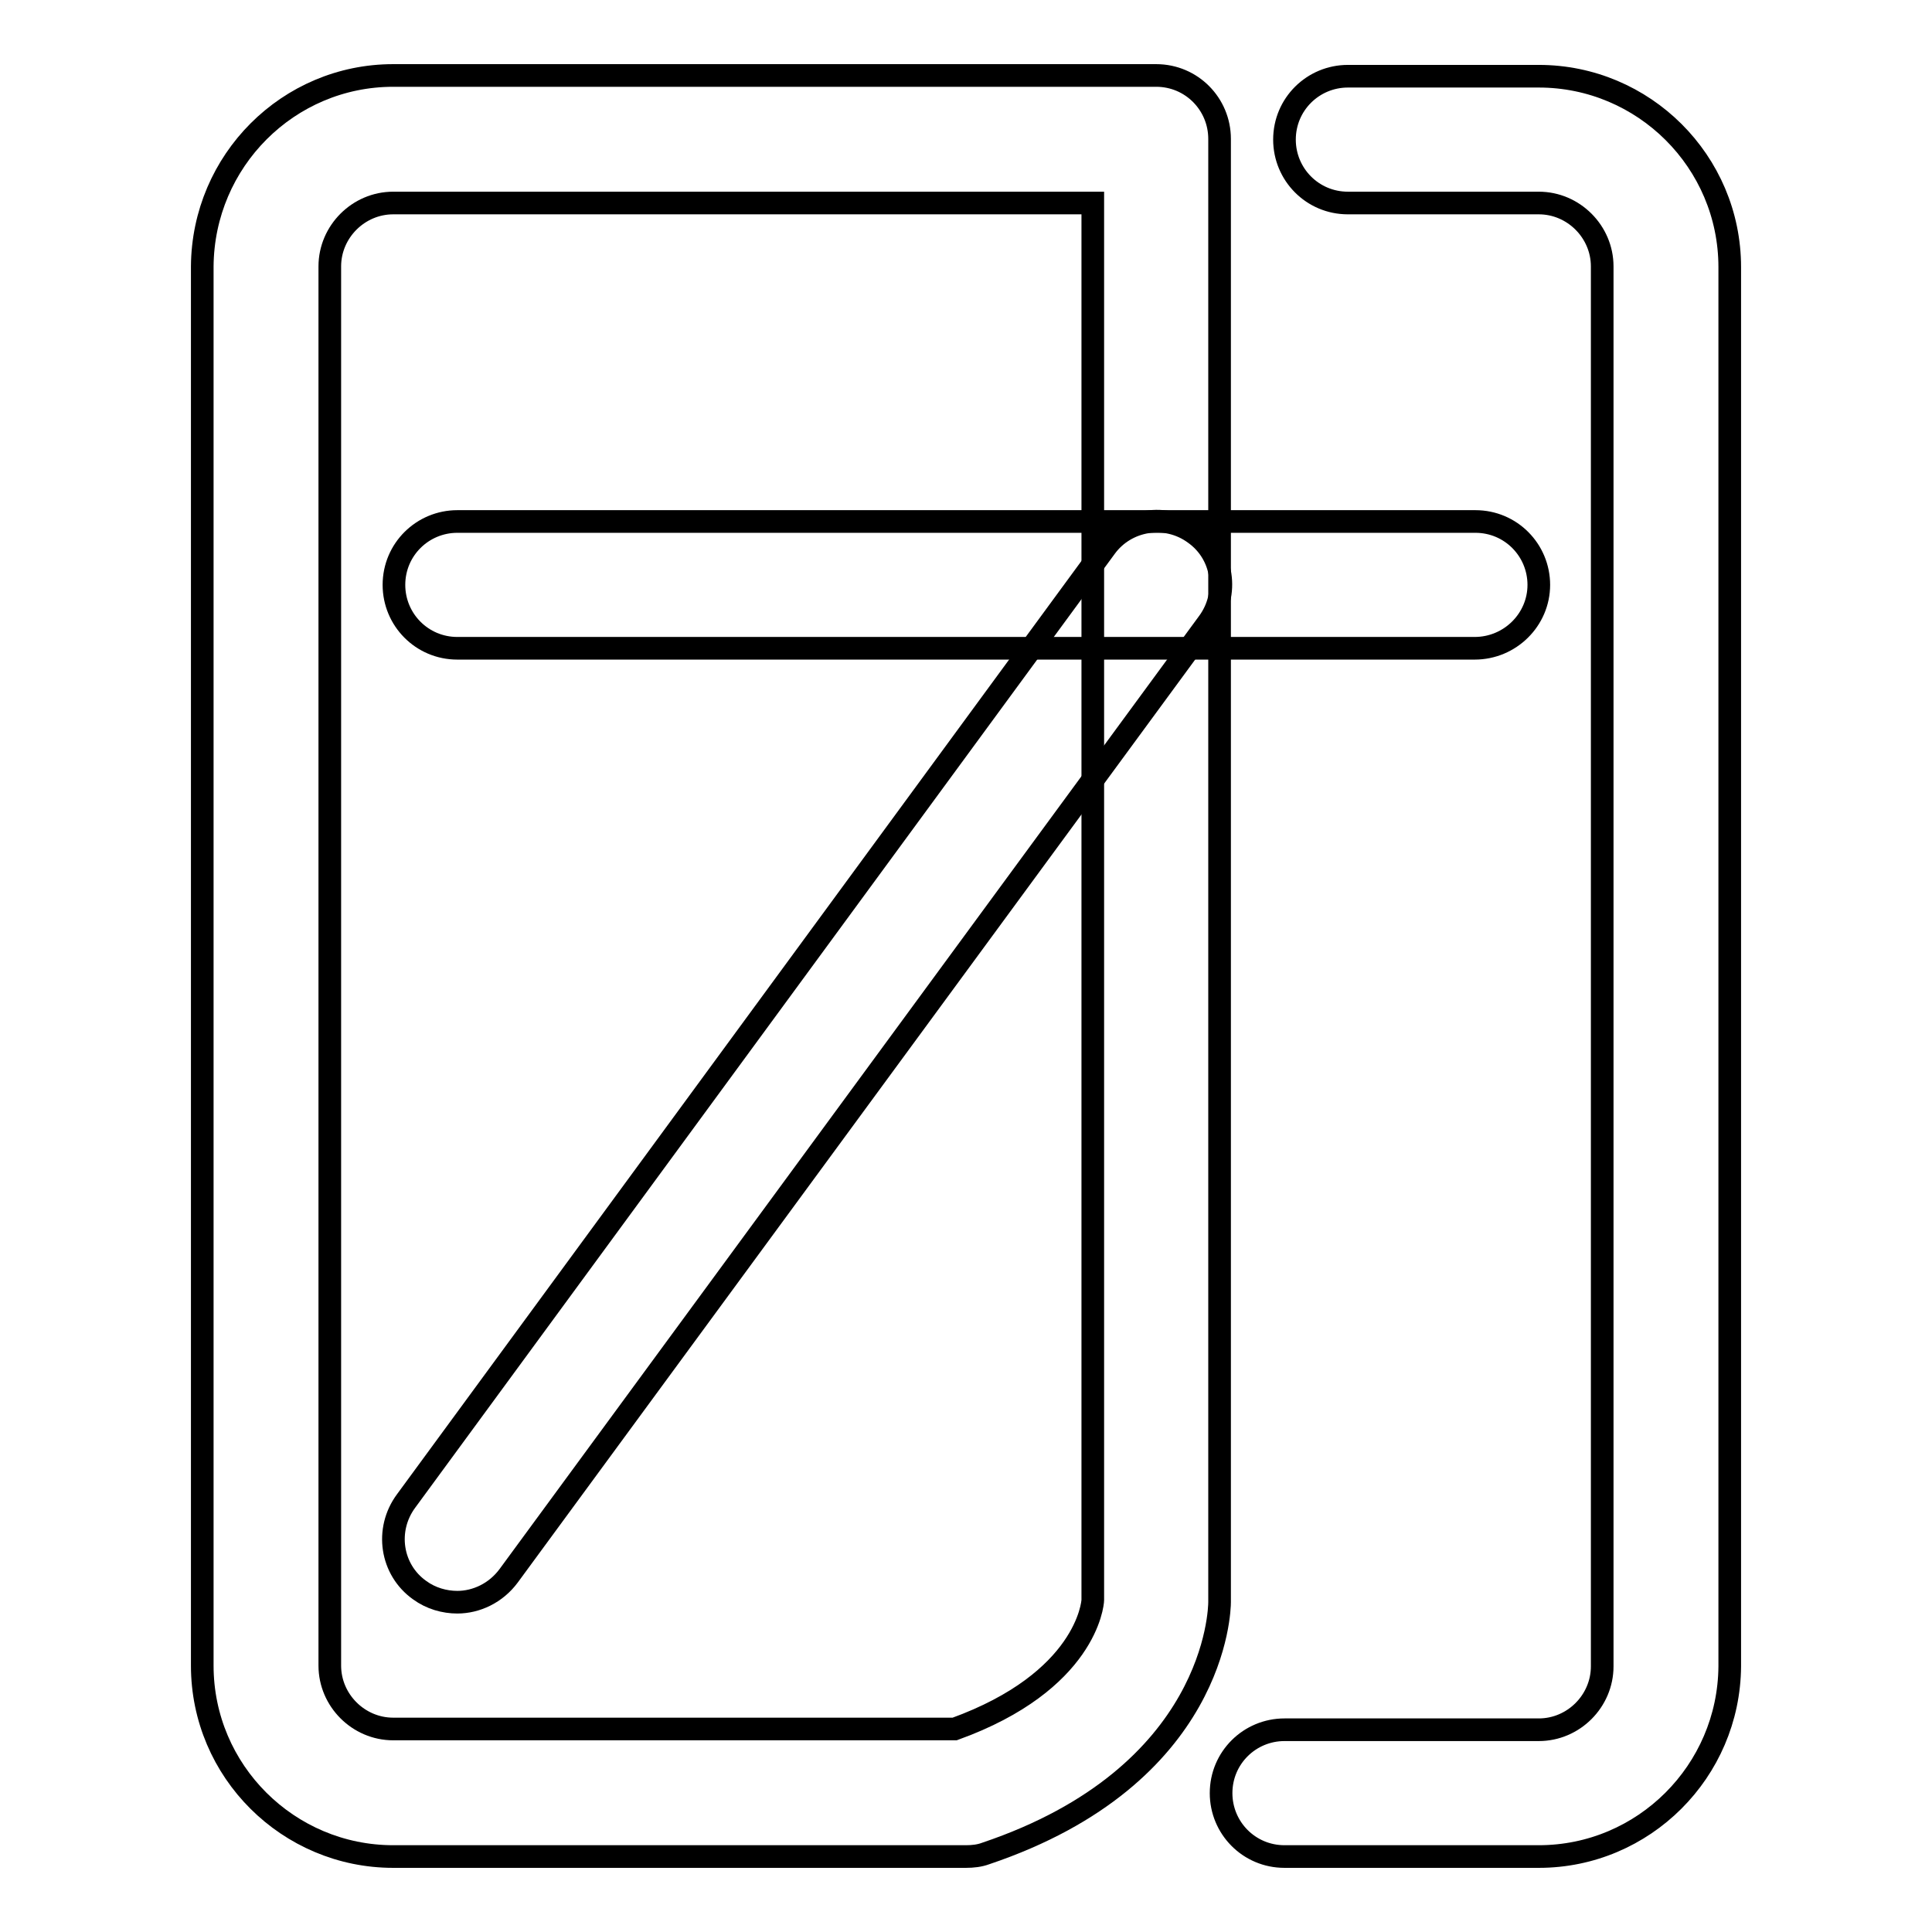
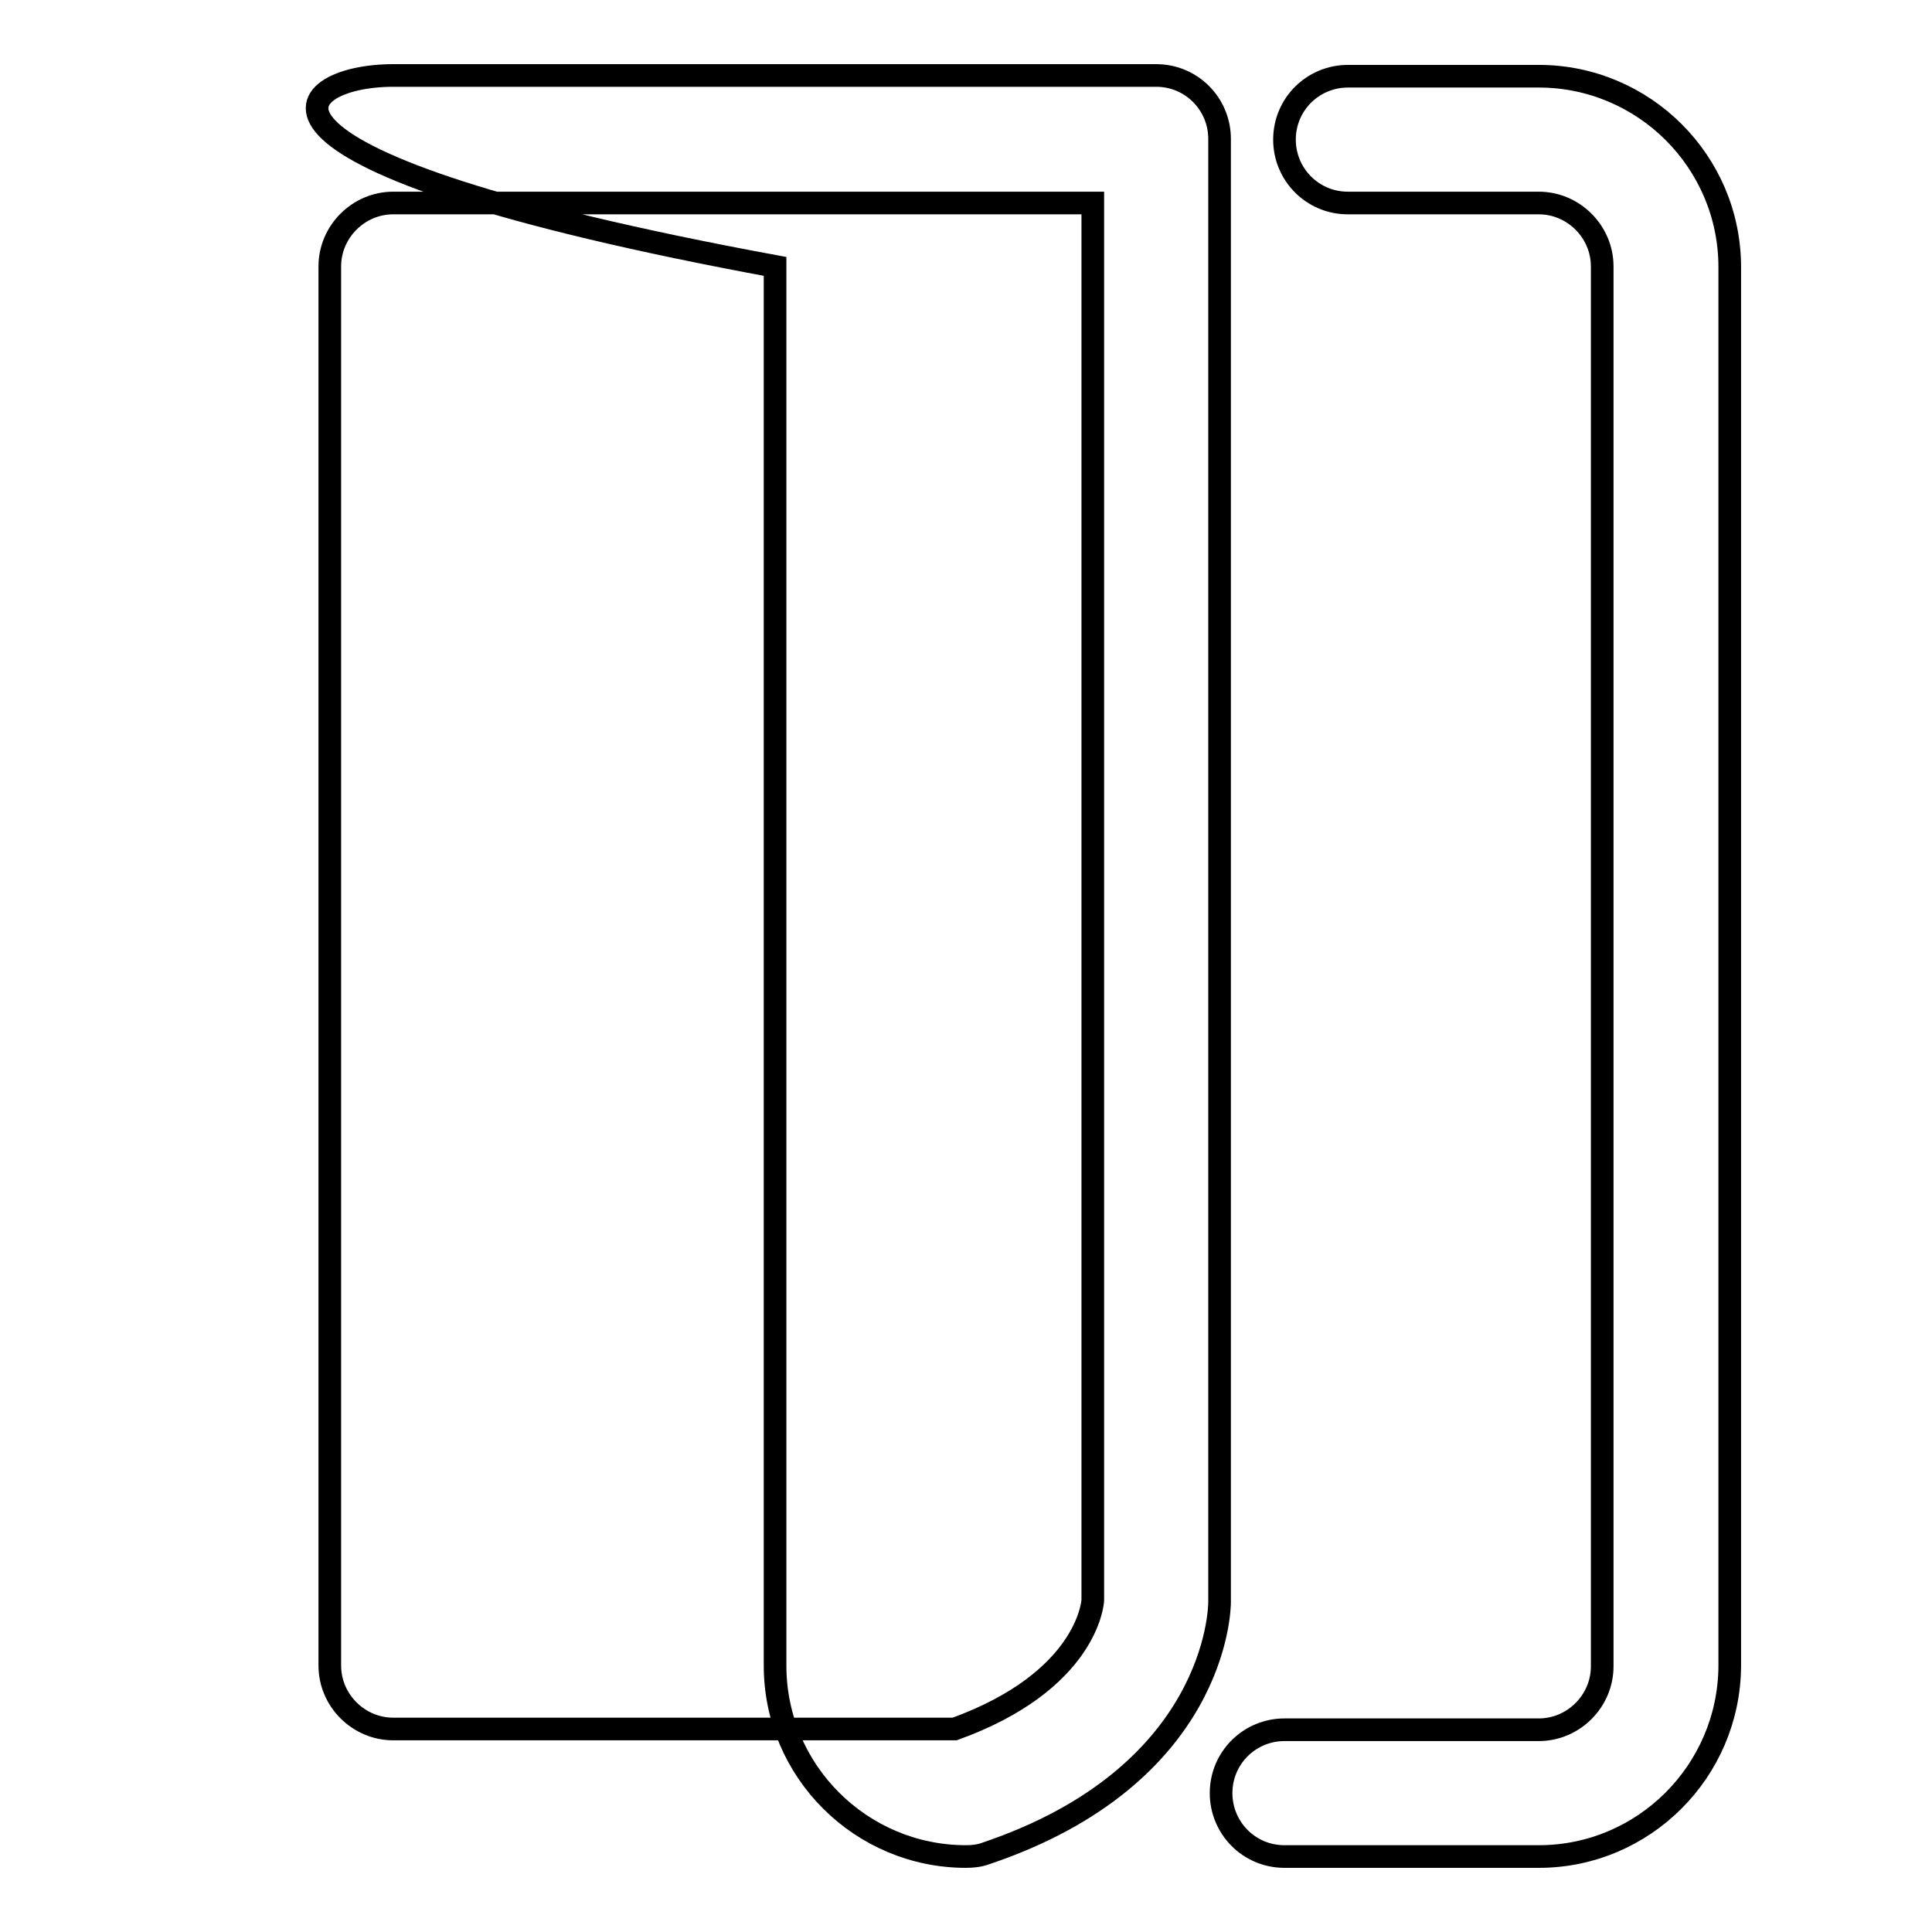
<svg xmlns="http://www.w3.org/2000/svg" version="1.1" x="0px" y="0px" viewBox="0 0 256 256" enable-background="new 0 0 256 256" xml:space="preserve">
  <g>
    <g>
-       <path stroke-width="3" fill-opacity="0" stroke="#000000" d="M128,246H52.1c-13.9,0-25.3-11.3-25.3-25.3V35.3C26.9,21.3,38.2,10,52.1,10h101.1c4.7,0,8.4,3.8,8.4,8.4v193.9c0,0.9-0.4,23-31,33.3C129.8,245.9,128.9,246,128,246z M52.1,26.9c-4.6,0-8.4,3.8-8.4,8.4v185.4c0,4.6,3.8,8.4,8.4,8.4h74.4c17.4-6.3,18.3-16.6,18.3-17.1V26.9H52.1z" />
+       <path stroke-width="3" fill-opacity="0" stroke="#000000" d="M128,246c-13.9,0-25.3-11.3-25.3-25.3V35.3C26.9,21.3,38.2,10,52.1,10h101.1c4.7,0,8.4,3.8,8.4,8.4v193.9c0,0.9-0.4,23-31,33.3C129.8,245.9,128.9,246,128,246z M52.1,26.9c-4.6,0-8.4,3.8-8.4,8.4v185.4c0,4.6,3.8,8.4,8.4,8.4h74.4c17.4-6.3,18.3-16.6,18.3-17.1V26.9H52.1z" />
      <path stroke-width="3" fill-opacity="0" stroke="#000000" d="M203.9,246h-33.7c-4.7,0-8.4-3.8-8.4-8.4c0-4.7,3.8-8.4,8.4-8.4h33.7c4.6,0,8.4-3.8,8.4-8.4V35.3c0-4.6-3.8-8.4-8.4-8.4h-25.3c-4.7,0-8.4-3.8-8.4-8.4c0-4.7,3.8-8.4,8.4-8.4h25.3c13.9,0,25.3,11.3,25.3,25.3v185.4C229.1,234.7,217.8,246,203.9,246z" />
-       <path stroke-width="3" fill-opacity="0" stroke="#000000" d="M195.4,85.9H60.6c-4.7,0-8.4-3.8-8.4-8.4c0-4.7,3.8-8.4,8.4-8.4h134.9c4.7,0,8.4,3.8,8.4,8.4C203.9,82.1,200.1,85.9,195.4,85.9z" />
-       <path stroke-width="3" fill-opacity="0" stroke="#000000" d="M60.6,212.3c-1.7,0-3.5-0.5-5-1.6c-3.8-2.7-4.6-8-1.8-11.8l92.7-126.4c2.7-3.7,8-4.6,11.8-1.8c3.8,2.7,4.6,8,1.8,11.8L67.4,208.8C65.7,211.1,63.1,212.3,60.6,212.3z" />
    </g>
  </g>
</svg>